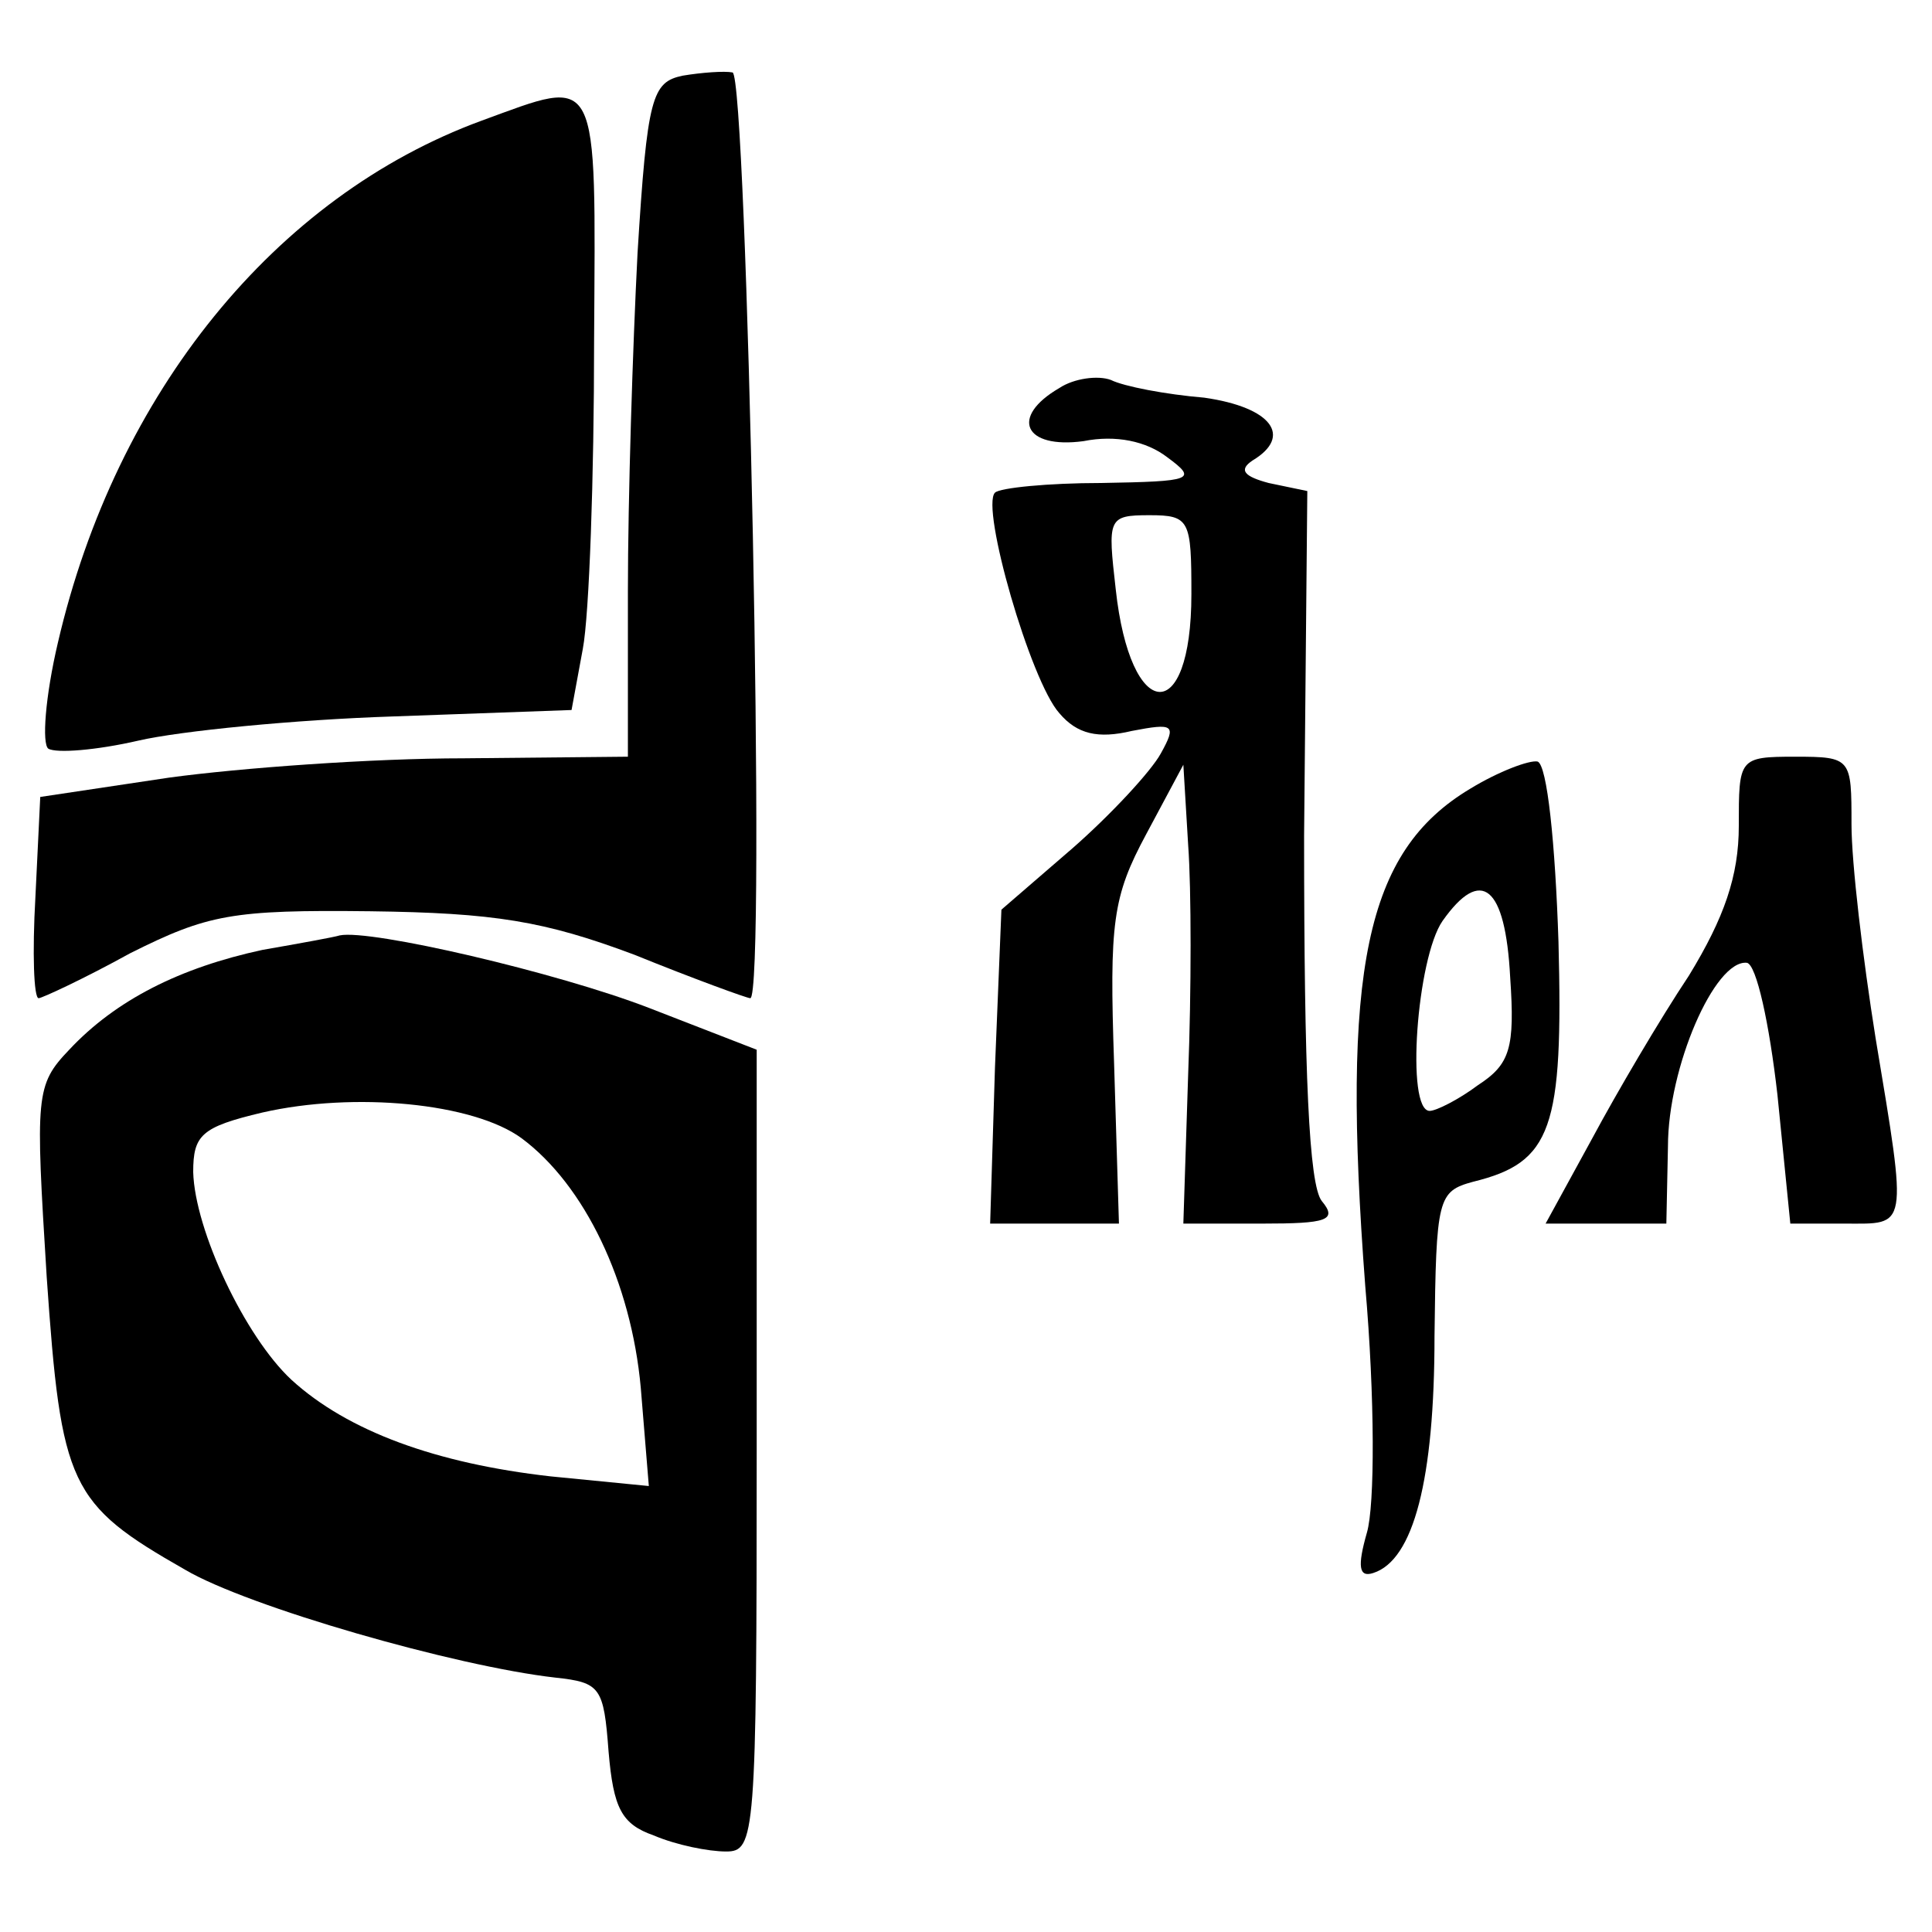
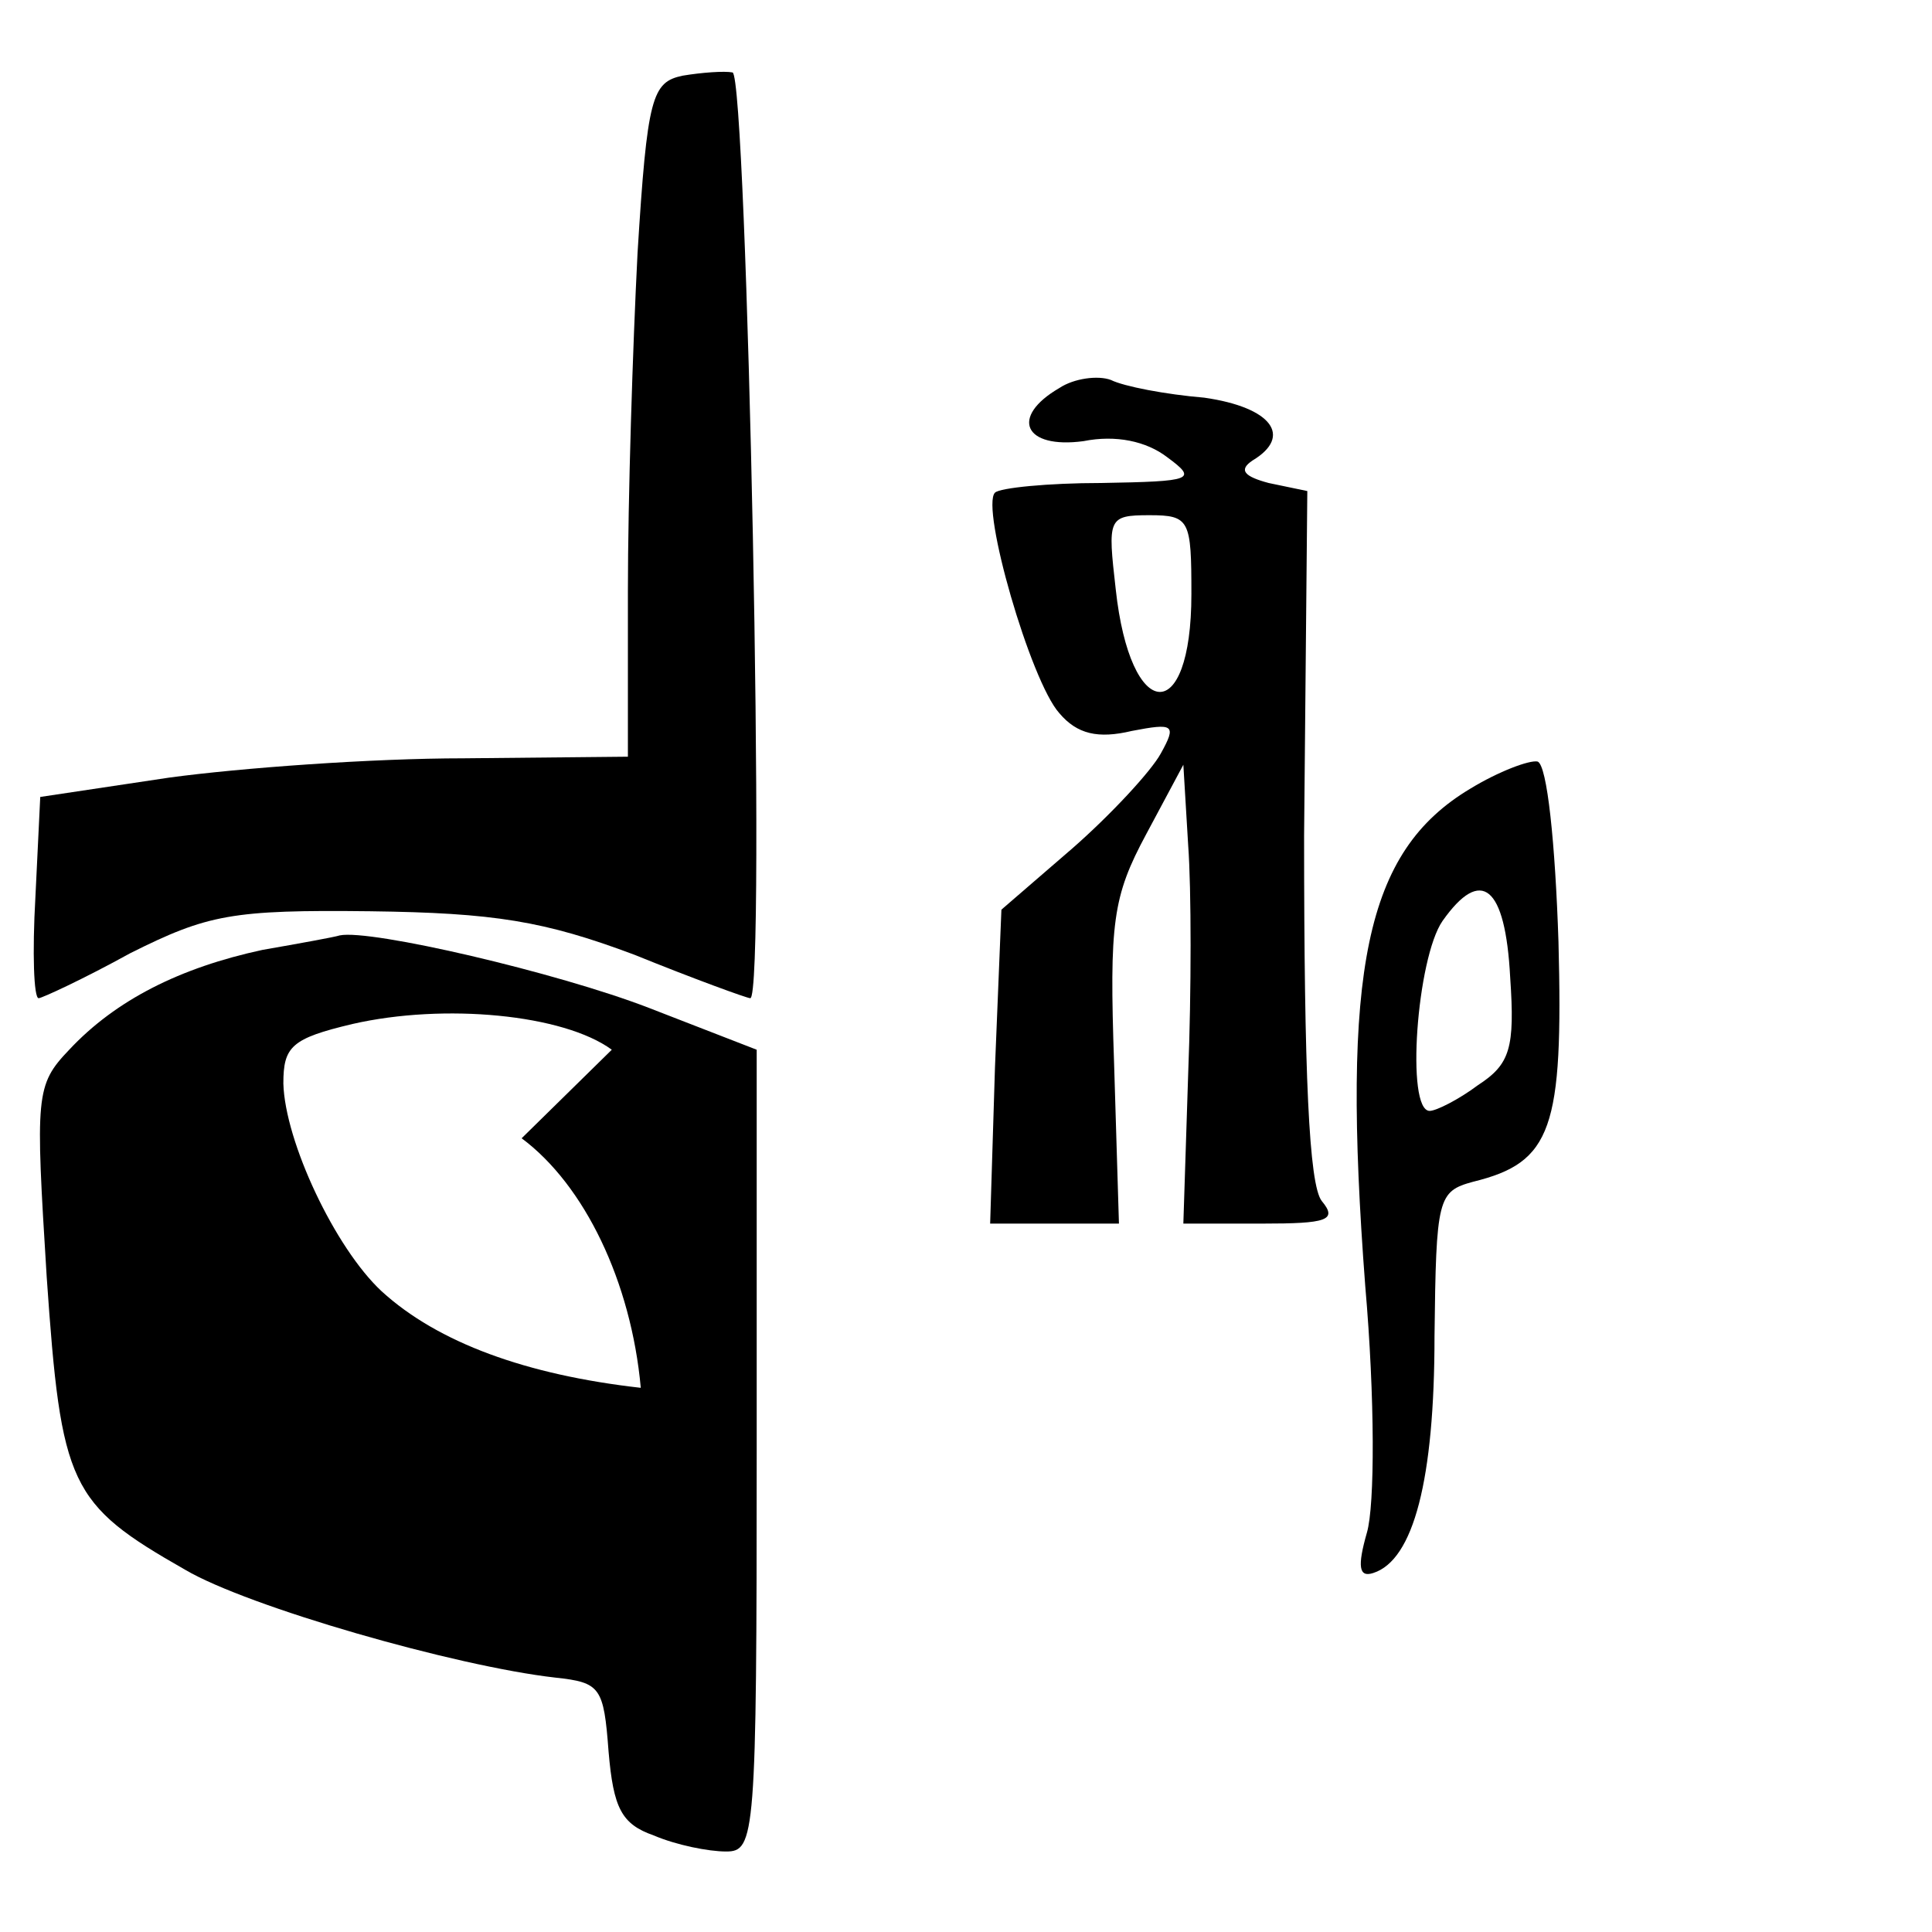
<svg xmlns="http://www.w3.org/2000/svg" version="1.0" width="120pt" height="120pt" viewBox="0 0 120 120" preserveAspectRatio="xMidYMid meet">
  <g transform="translate(0,120) scale(0.1,-0.1)" fill="#000000" stroke="none">
    <path d="M424 1153 c-19 -4 -22 -13 -28 -110 -3 -58 -6 -153 -6 -210 l0 -103 -102 -1 c-57 0 -139 -6 -183 -12 l-80 -12 -3 -62 c-2 -35 -1 -63 2 -63 2 0 28 12 57 28 48 24 63 27 149 26 77 -1 108 -6 164 -27 37 -15 70 -27 72 -27 10 0 -2 573 -11 575 -5 1 -19 0 -31 -2z" />
-     <path d="M299 1125 c-128 -47 -227 -169 -263 -324 -8 -34 -10 -63 -6 -66 5 -3 30 -1 56 5 26 6 97 13 158 15 l111 4 7 38 c4 21 7 107 7 191 1 170 4 164 -70 137z" />
    <path d="M658 959 c-31 -18 -22 -38 15 -33 20 4 39 0 52 -10 19 -14 16 -15 -41 -16 -33 0 -63 -3 -66 -6 -9 -9 22 -117 40 -137 11 -13 24 -16 45 -11 26 5 28 4 18 -14 -6 -11 -31 -38 -55 -59 l-44 -38 -4 -98 -3 -97 40 0 40 0 -3 99 c-3 88 -1 104 20 143 l23 43 3 -50 c2 -27 2 -91 0 -142 l-3 -93 49 0 c40 0 47 2 37 14 -8 10 -11 79 -11 227 l2 214 -24 5 c-15 4 -19 8 -10 14 25 15 12 33 -30 39 -24 2 -50 7 -58 11 -8 3 -23 1 -32 -5z m82 -128 c0 -83 -38 -80 -47 3 -5 44 -5 46 21 46 25 0 26 -3 26 -49z" />
    <path d="M913 710 c-65 -39 -80 -112 -65 -309 6 -69 6 -136 1 -153 -6 -21 -5 -28 4 -25 25 8 38 58 38 147 1 86 2 90 24 96 49 12 56 33 53 149 -2 61 -7 110 -13 112 -5 1 -24 -6 -42 -17z m25 -117 c3 -44 0 -54 -20 -67 -12 -9 -26 -16 -30 -16 -15 0 -8 95 8 118 24 34 39 22 42 -35z" />
-     <path d="M1080 687 c0 -31 -9 -57 -31 -93 -18 -27 -45 -73 -60 -101 l-29 -53 38 0 37 0 1 48 c0 49 29 116 49 114 6 -1 14 -38 19 -82 l8 -80 34 0 c39 0 39 -5 19 115 -8 50 -15 109 -15 133 0 41 0 42 -35 42 -35 0 -35 -1 -35 -43z" />
-     <path d="M163 610 c-51 -11 -91 -31 -120 -62 -21 -22 -21 -28 -14 -141 9 -130 14 -141 86 -182 39 -23 168 -60 230 -67 28 -3 30 -6 33 -46 3 -35 8 -45 28 -52 14 -6 34 -10 45 -10 18 0 19 9 19 249 l0 249 -67 26 c-57 22 -173 49 -192 45 -3 -1 -25 -5 -48 -9z m161 -117 c39 -29 68 -89 74 -155 l5 -61 -61 6 c-71 8 -126 28 -161 60 -29 27 -60 93 -61 129 0 23 5 28 43 37 57 13 131 6 161 -16z" />
+     <path d="M163 610 c-51 -11 -91 -31 -120 -62 -21 -22 -21 -28 -14 -141 9 -130 14 -141 86 -182 39 -23 168 -60 230 -67 28 -3 30 -6 33 -46 3 -35 8 -45 28 -52 14 -6 34 -10 45 -10 18 0 19 9 19 249 l0 249 -67 26 c-57 22 -173 49 -192 45 -3 -1 -25 -5 -48 -9z m161 -117 c39 -29 68 -89 74 -155 c-71 8 -126 28 -161 60 -29 27 -60 93 -61 129 0 23 5 28 43 37 57 13 131 6 161 -16z" />
  </g>
</svg>